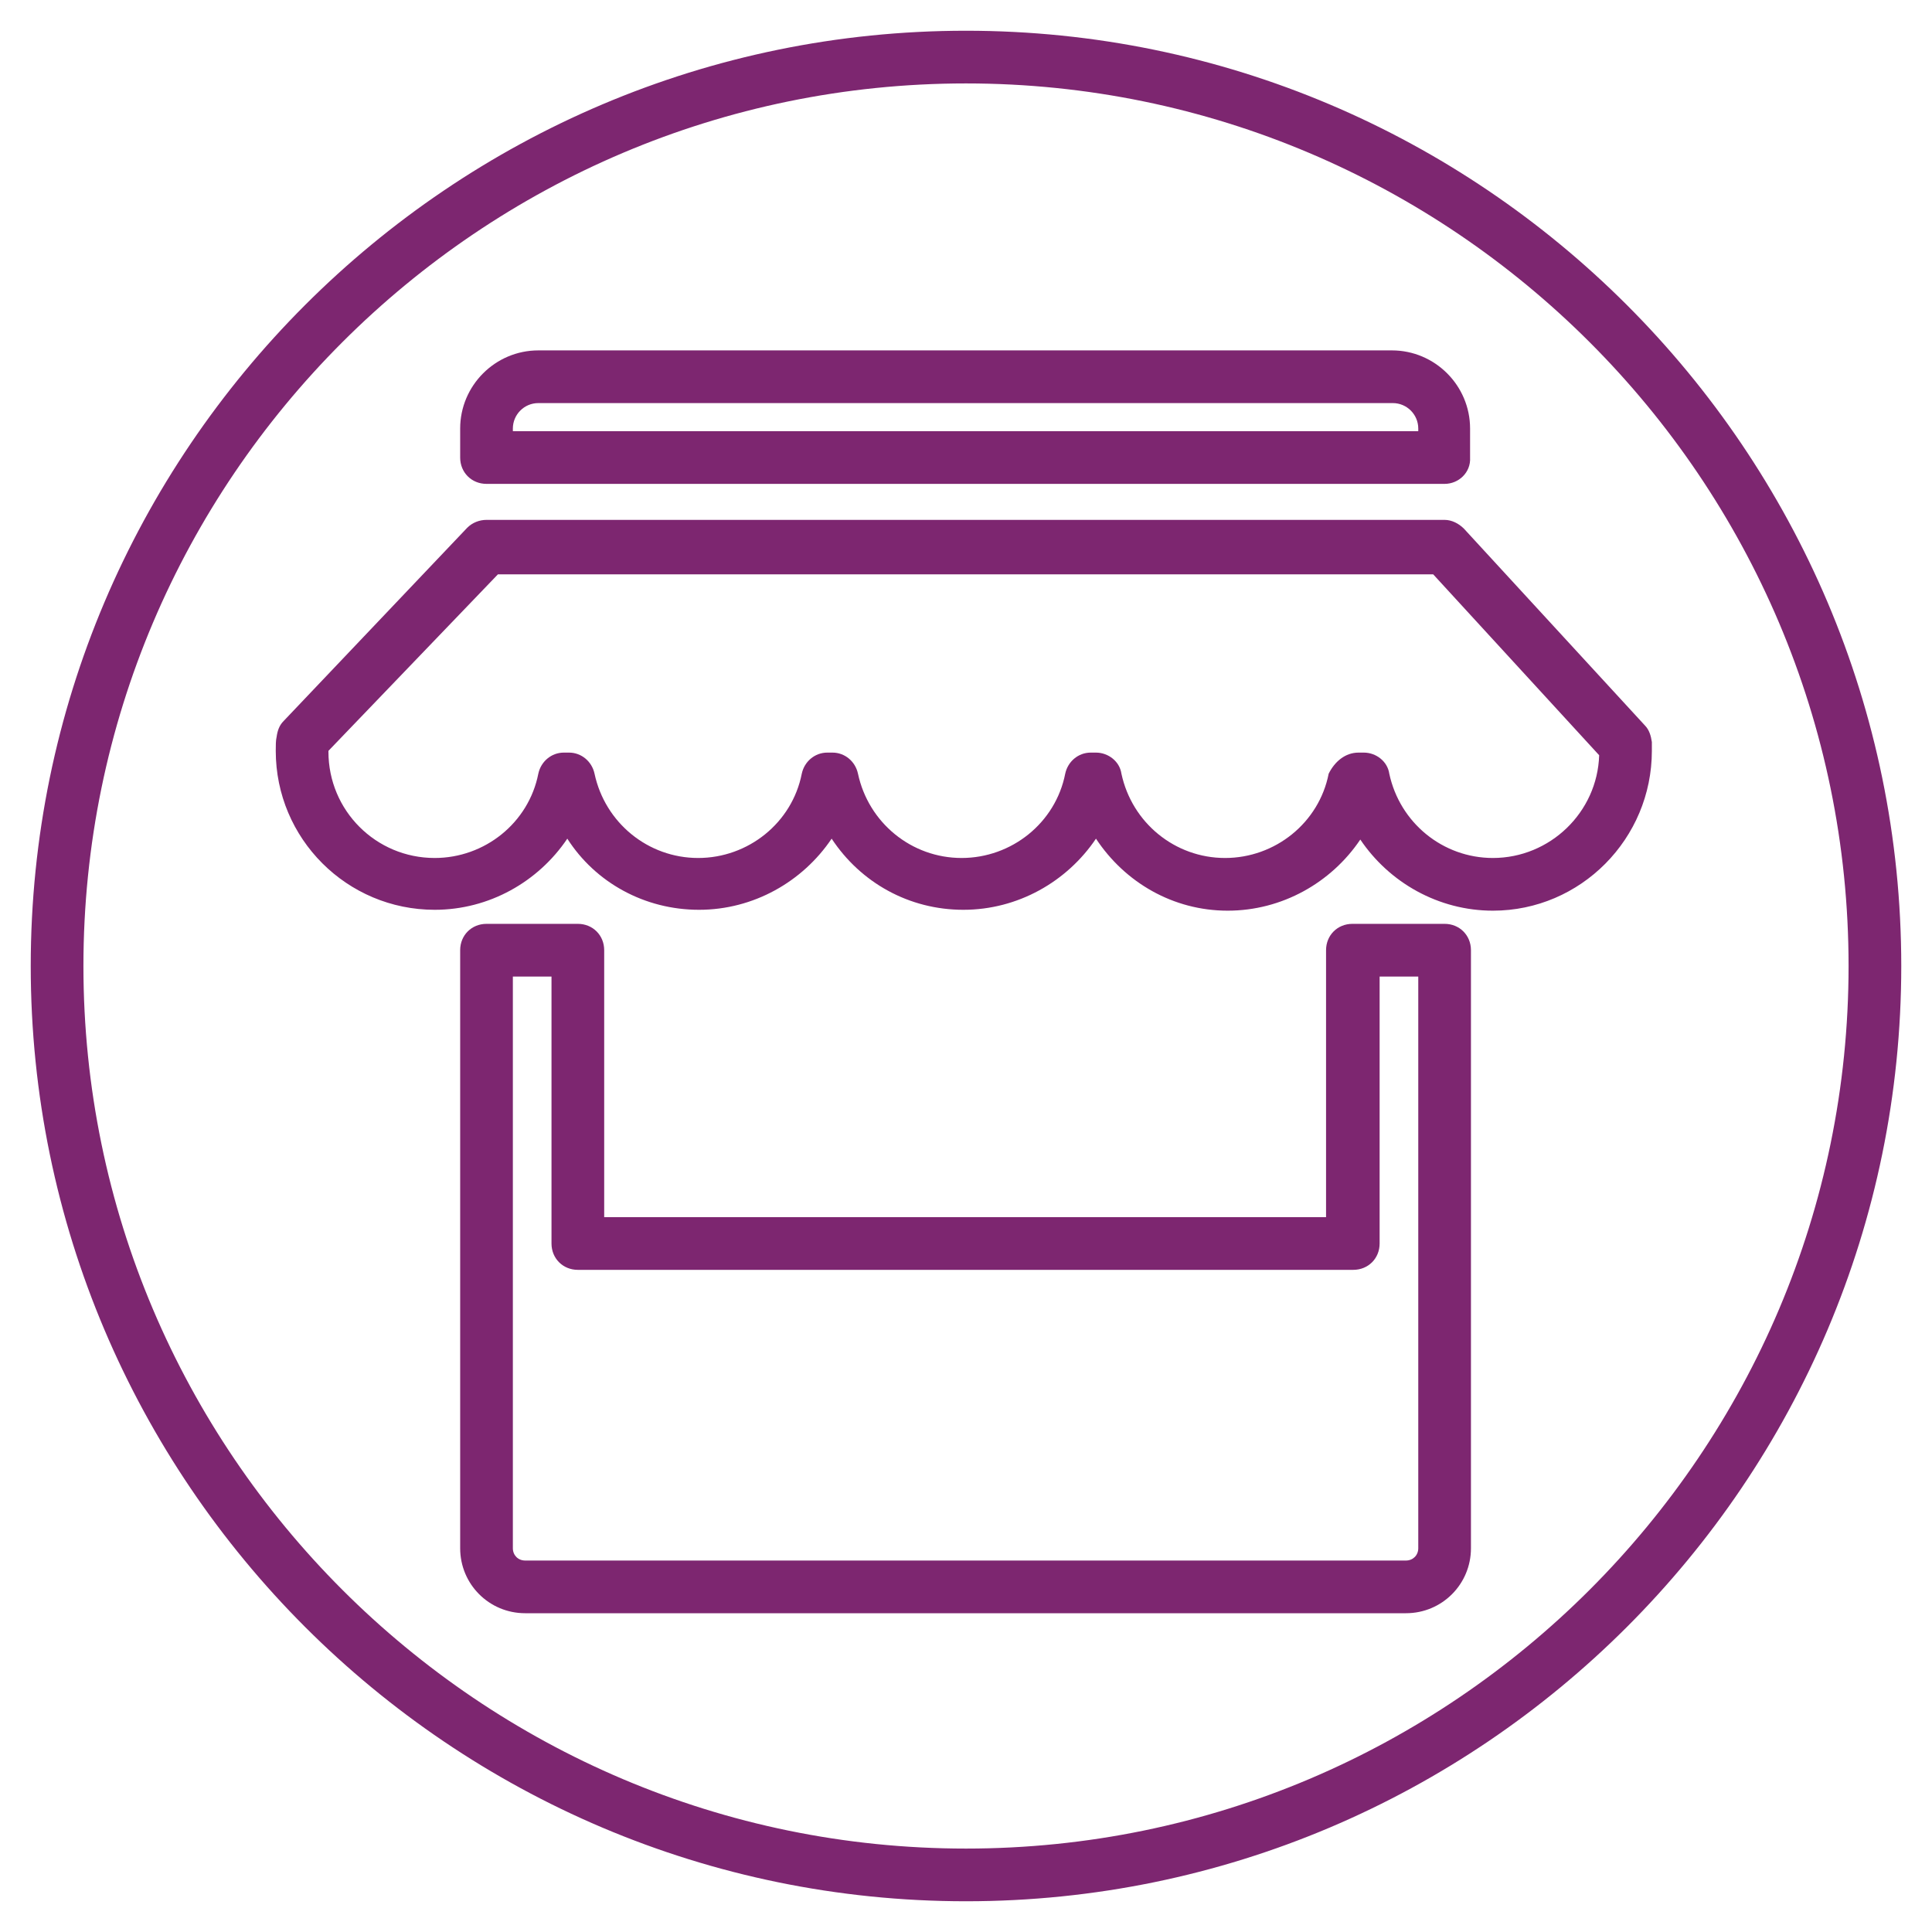
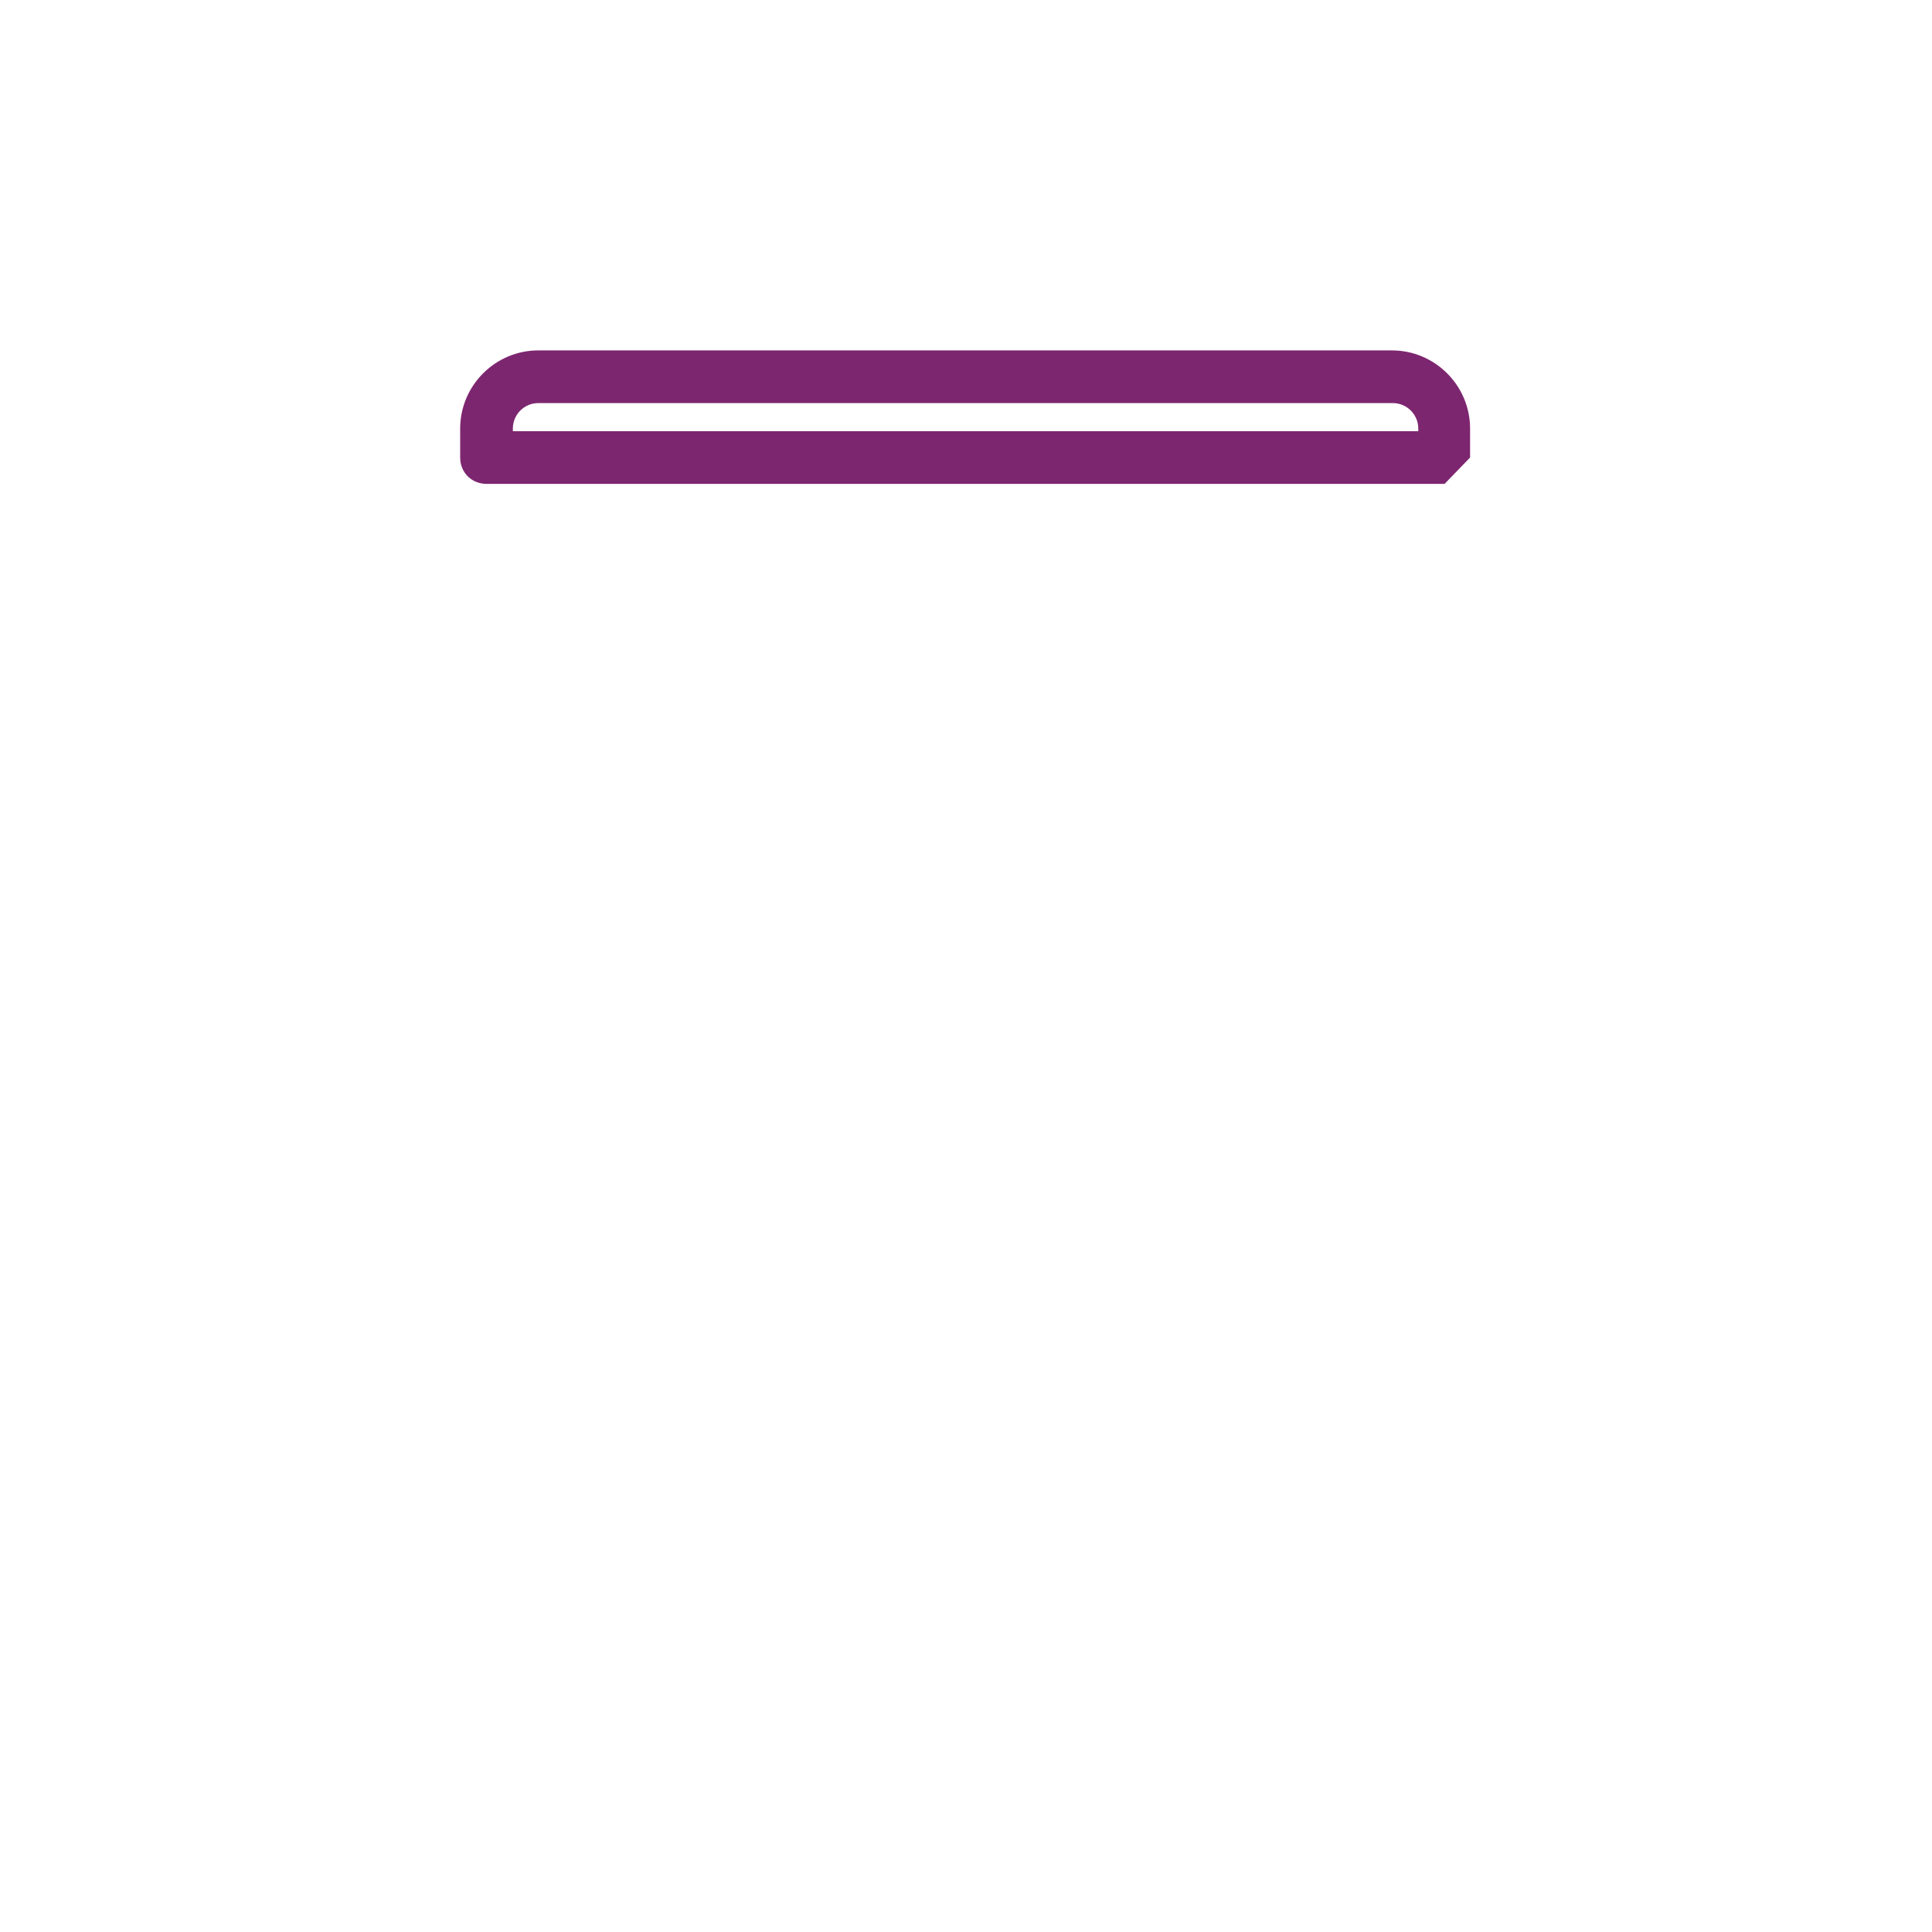
<svg xmlns="http://www.w3.org/2000/svg" id="Layer_1" x="0px" y="0px" viewBox="0 0 220 220" style="enable-background:new 0 0 220 220;" xml:space="preserve">
  <style type="text/css"> .st0{fill:#7D2670;} </style>
-   <path class="st0" d="M170,103.7c-6.2,0-11.8-3.2-15.1-8.1c-3.3,4.9-8.9,8.1-15.1,8.1s-11.7-3.2-15-8.2c-3.3,4.9-8.9,8.1-15.1,8.1 s-11.7-3.1-15-8.1c-3.3,4.9-8.9,8.1-15.1,8.1s-11.8-3.1-15-8.1c-3.3,4.9-8.9,8.1-15.1,8.1c-10,0-18.1-8.1-18.1-18.1 c0-0.6,0-1.2,0.1-1.6c0.1-0.7,0.3-1.3,0.8-1.8l20.9-22c0.6-0.6,1.4-0.9,2.2-0.9h109.1c0.8,0,1.6,0.4,2.2,1l20.6,22.4 c0.5,0.5,0.7,1.2,0.8,1.9v0.2c0,0.3,0,0.5,0,0.8C188.1,95.5,180,103.7,170,103.7z M154.7,85.7h0.6c1.4,0,2.7,1,2.9,2.4 c1.2,5.6,6.1,9.6,11.8,9.6c6.5,0,11.9-5.2,12.1-11.7l-18.9-20.6H56.7L37.4,85.5c0,0,0,0,0,0.1c0,6.7,5.4,12.1,12.1,12.1 c5.7,0,10.7-4,11.8-9.6c0.3-1.4,1.5-2.4,2.9-2.4h0.6c1.4,0,2.6,1,2.9,2.4c1.2,5.6,6.1,9.6,11.8,9.6c5.7,0,10.7-4,11.8-9.6 c0.3-1.4,1.5-2.4,2.9-2.4h0.6c1.4,0,2.6,1,2.9,2.4c1.2,5.6,6.1,9.6,11.8,9.6s10.7-4,11.8-9.6c0.3-1.4,1.5-2.4,2.9-2.4h0.6 c1.4,0,2.7,1,2.9,2.4c1.2,5.6,6.1,9.6,11.8,9.6s10.7-4,11.8-9.6C152,86.7,153.2,85.7,154.7,85.7z" />
-   <path class="st0" d="M164.5,55.1H55.4c-1.7,0-3-1.3-3-3v-3.3c0-4.9,4-8.9,8.9-8.9h97.2c4.9,0,8.9,4,8.9,8.9v3.3 C167.5,53.8,166.1,55.1,164.5,55.1z M58.4,49.1h103.1v-0.3c0-1.6-1.3-2.9-2.9-2.9H61.3c-1.6,0-2.9,1.3-2.9,2.9 C58.4,48.8,58.4,49.1,58.4,49.1z" />
-   <path class="st0" d="M160.1,183.7H59.8c-4.1,0-7.4-3.3-7.4-7.4v-68.1c0-1.7,1.3-3,3-3h10.4c1.7,0,3,1.3,3,3v30.4H151v-30.4 c0-1.7,1.3-3,3-3h10.5c1.7,0,3,1.3,3,3v68.1C167.5,180.4,164.2,183.7,160.1,183.7z M58.4,111.2v65.1c0,0.8,0.6,1.4,1.4,1.4h100.3 c0.8,0,1.4-0.6,1.4-1.4v-65.1h-4.4v30.4c0,1.7-1.3,3-3,3H65.8c-1.7,0-3-1.3-3-3v-30.4C62.8,111.2,58.4,111.2,58.4,111.2z" />
-   <path class="st0" d="M110,216.5C51.3,216.5,3.5,168.7,3.5,110S51.3,3.5,110,3.5S216.5,51.3,216.5,110S168.7,216.5,110,216.5z M110,9.5C54.6,9.5,9.5,54.6,9.5,110S54.6,210.5,110,210.5S210.5,165.4,210.5,110S165.4,9.5,110,9.5z" />
+   <path class="st0" d="M164.5,55.1H55.4c-1.7,0-3-1.3-3-3v-3.3c0-4.9,4-8.9,8.9-8.9h97.2c4.9,0,8.9,4,8.9,8.9v3.3 z M58.4,49.1h103.1v-0.3c0-1.6-1.3-2.9-2.9-2.9H61.3c-1.6,0-2.9,1.3-2.9,2.9 C58.4,48.8,58.4,49.1,58.4,49.1z" />
</svg>